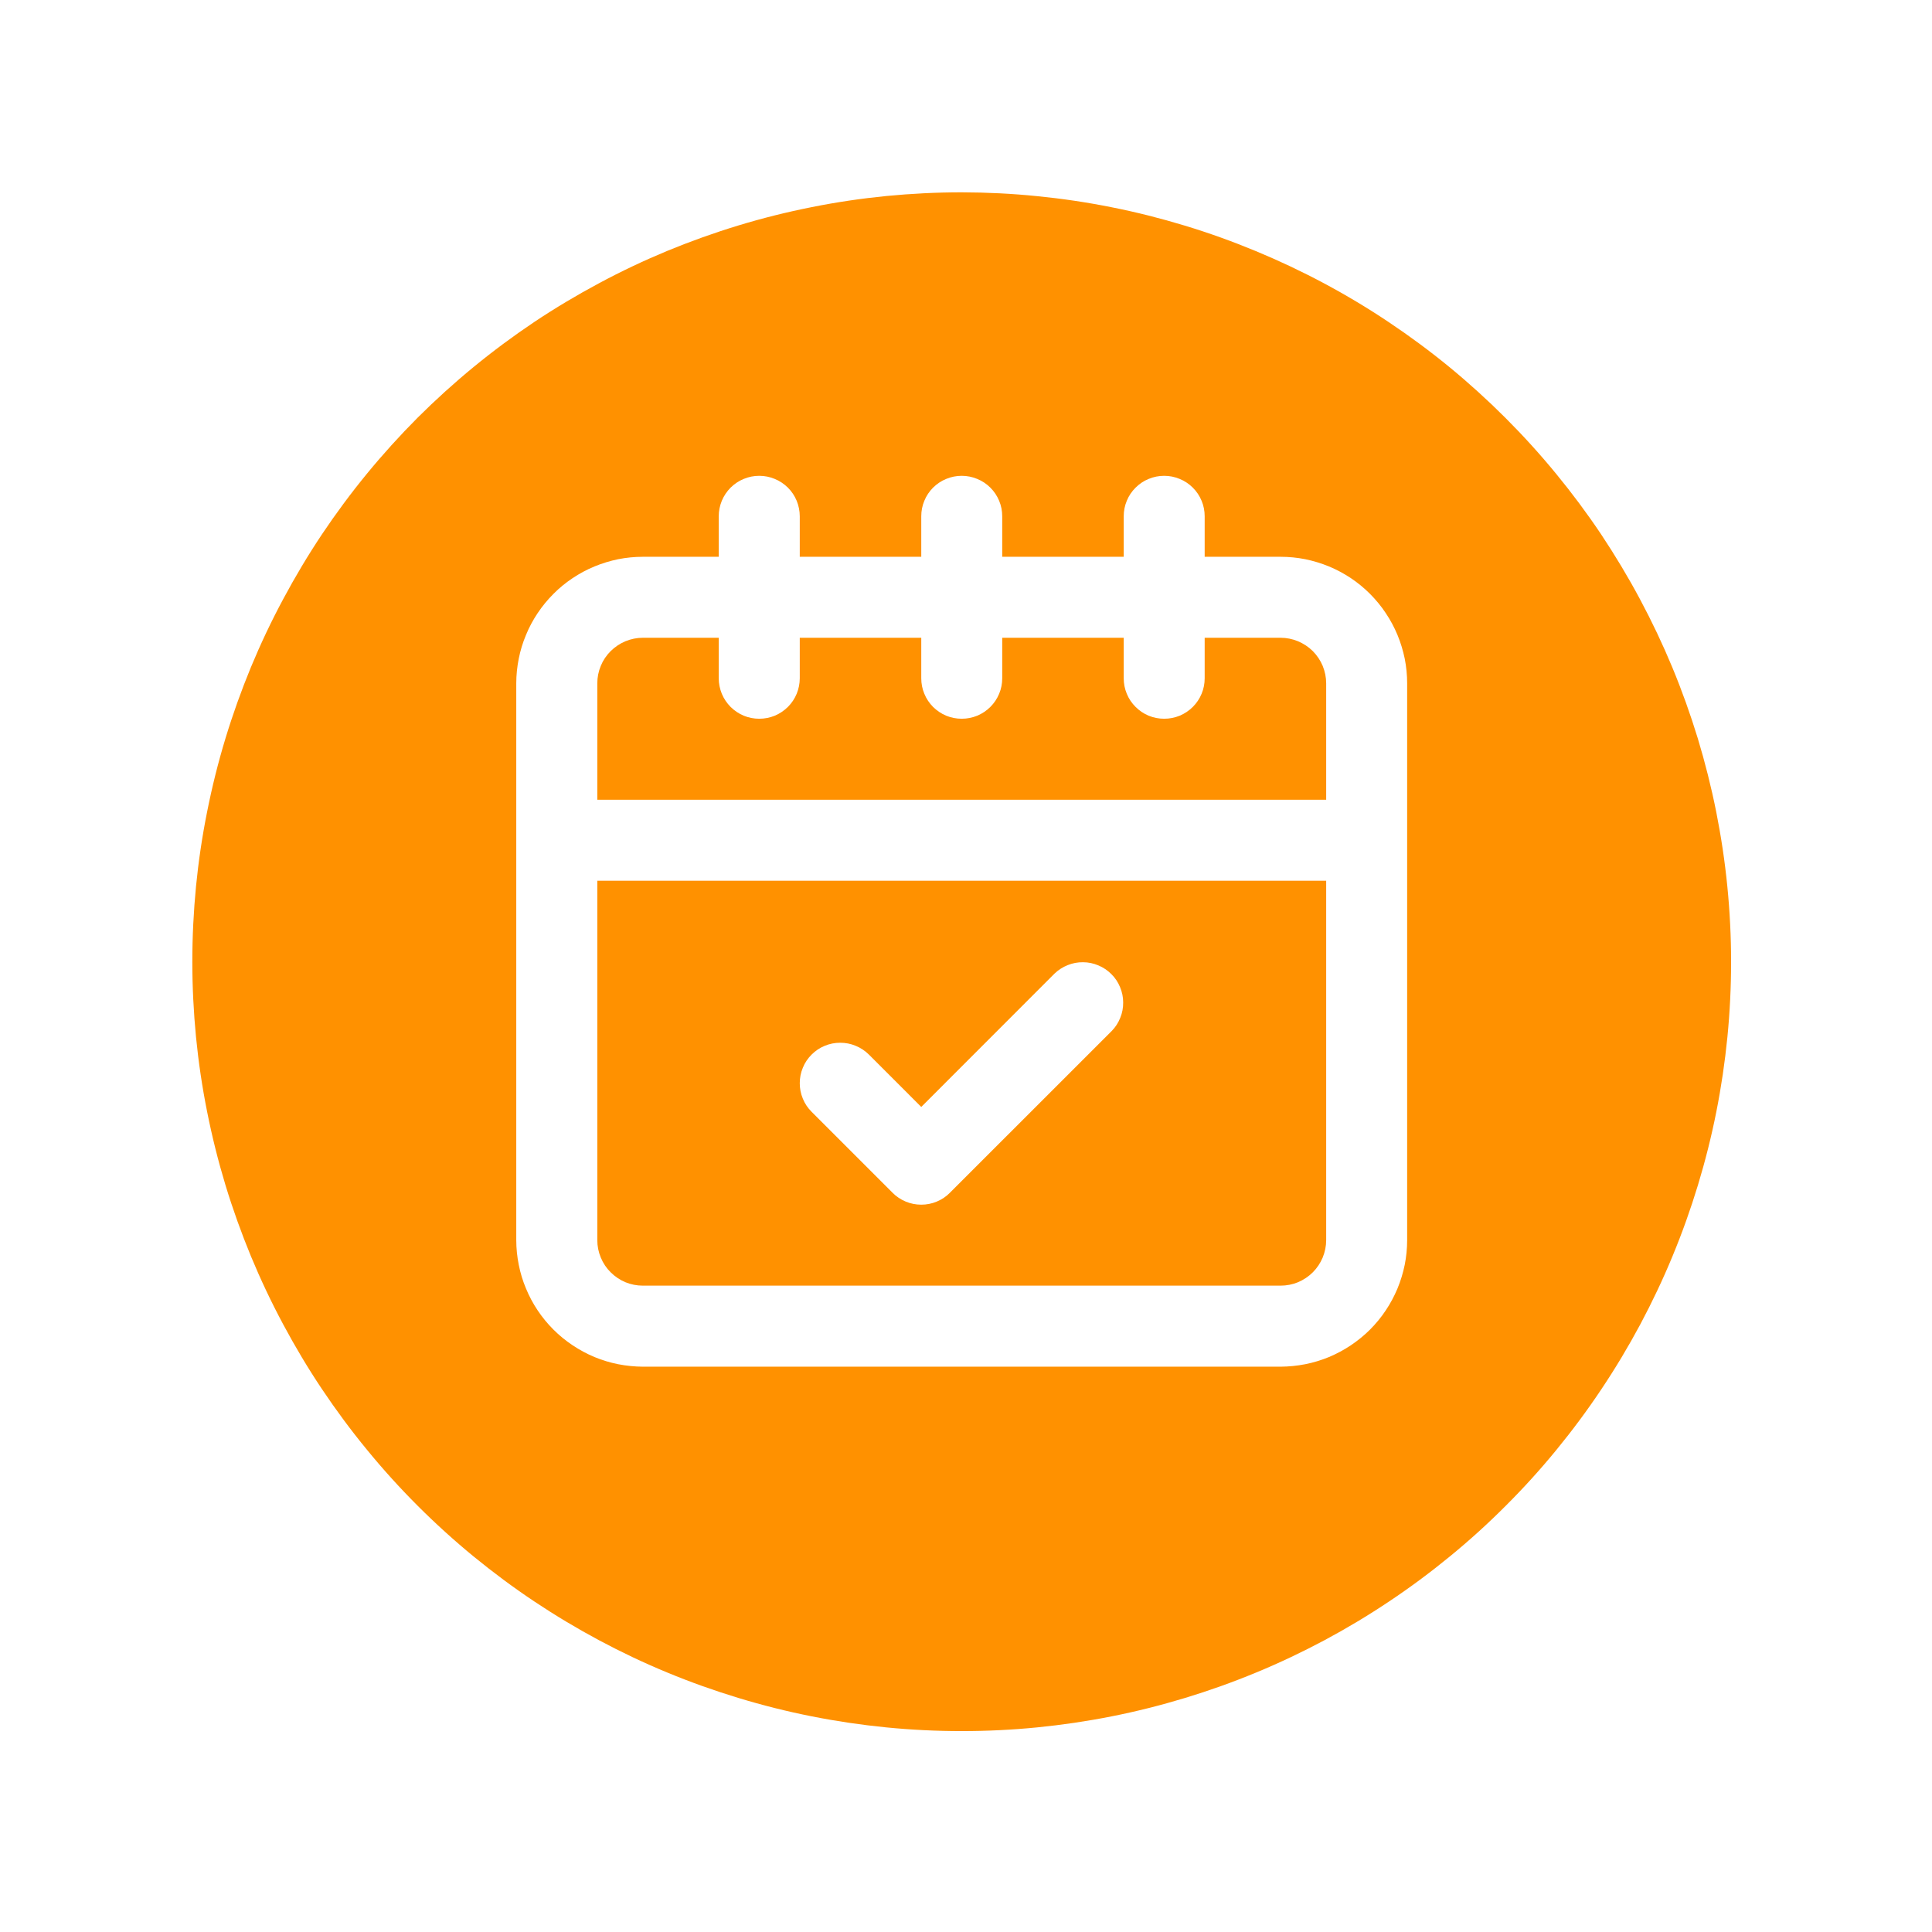
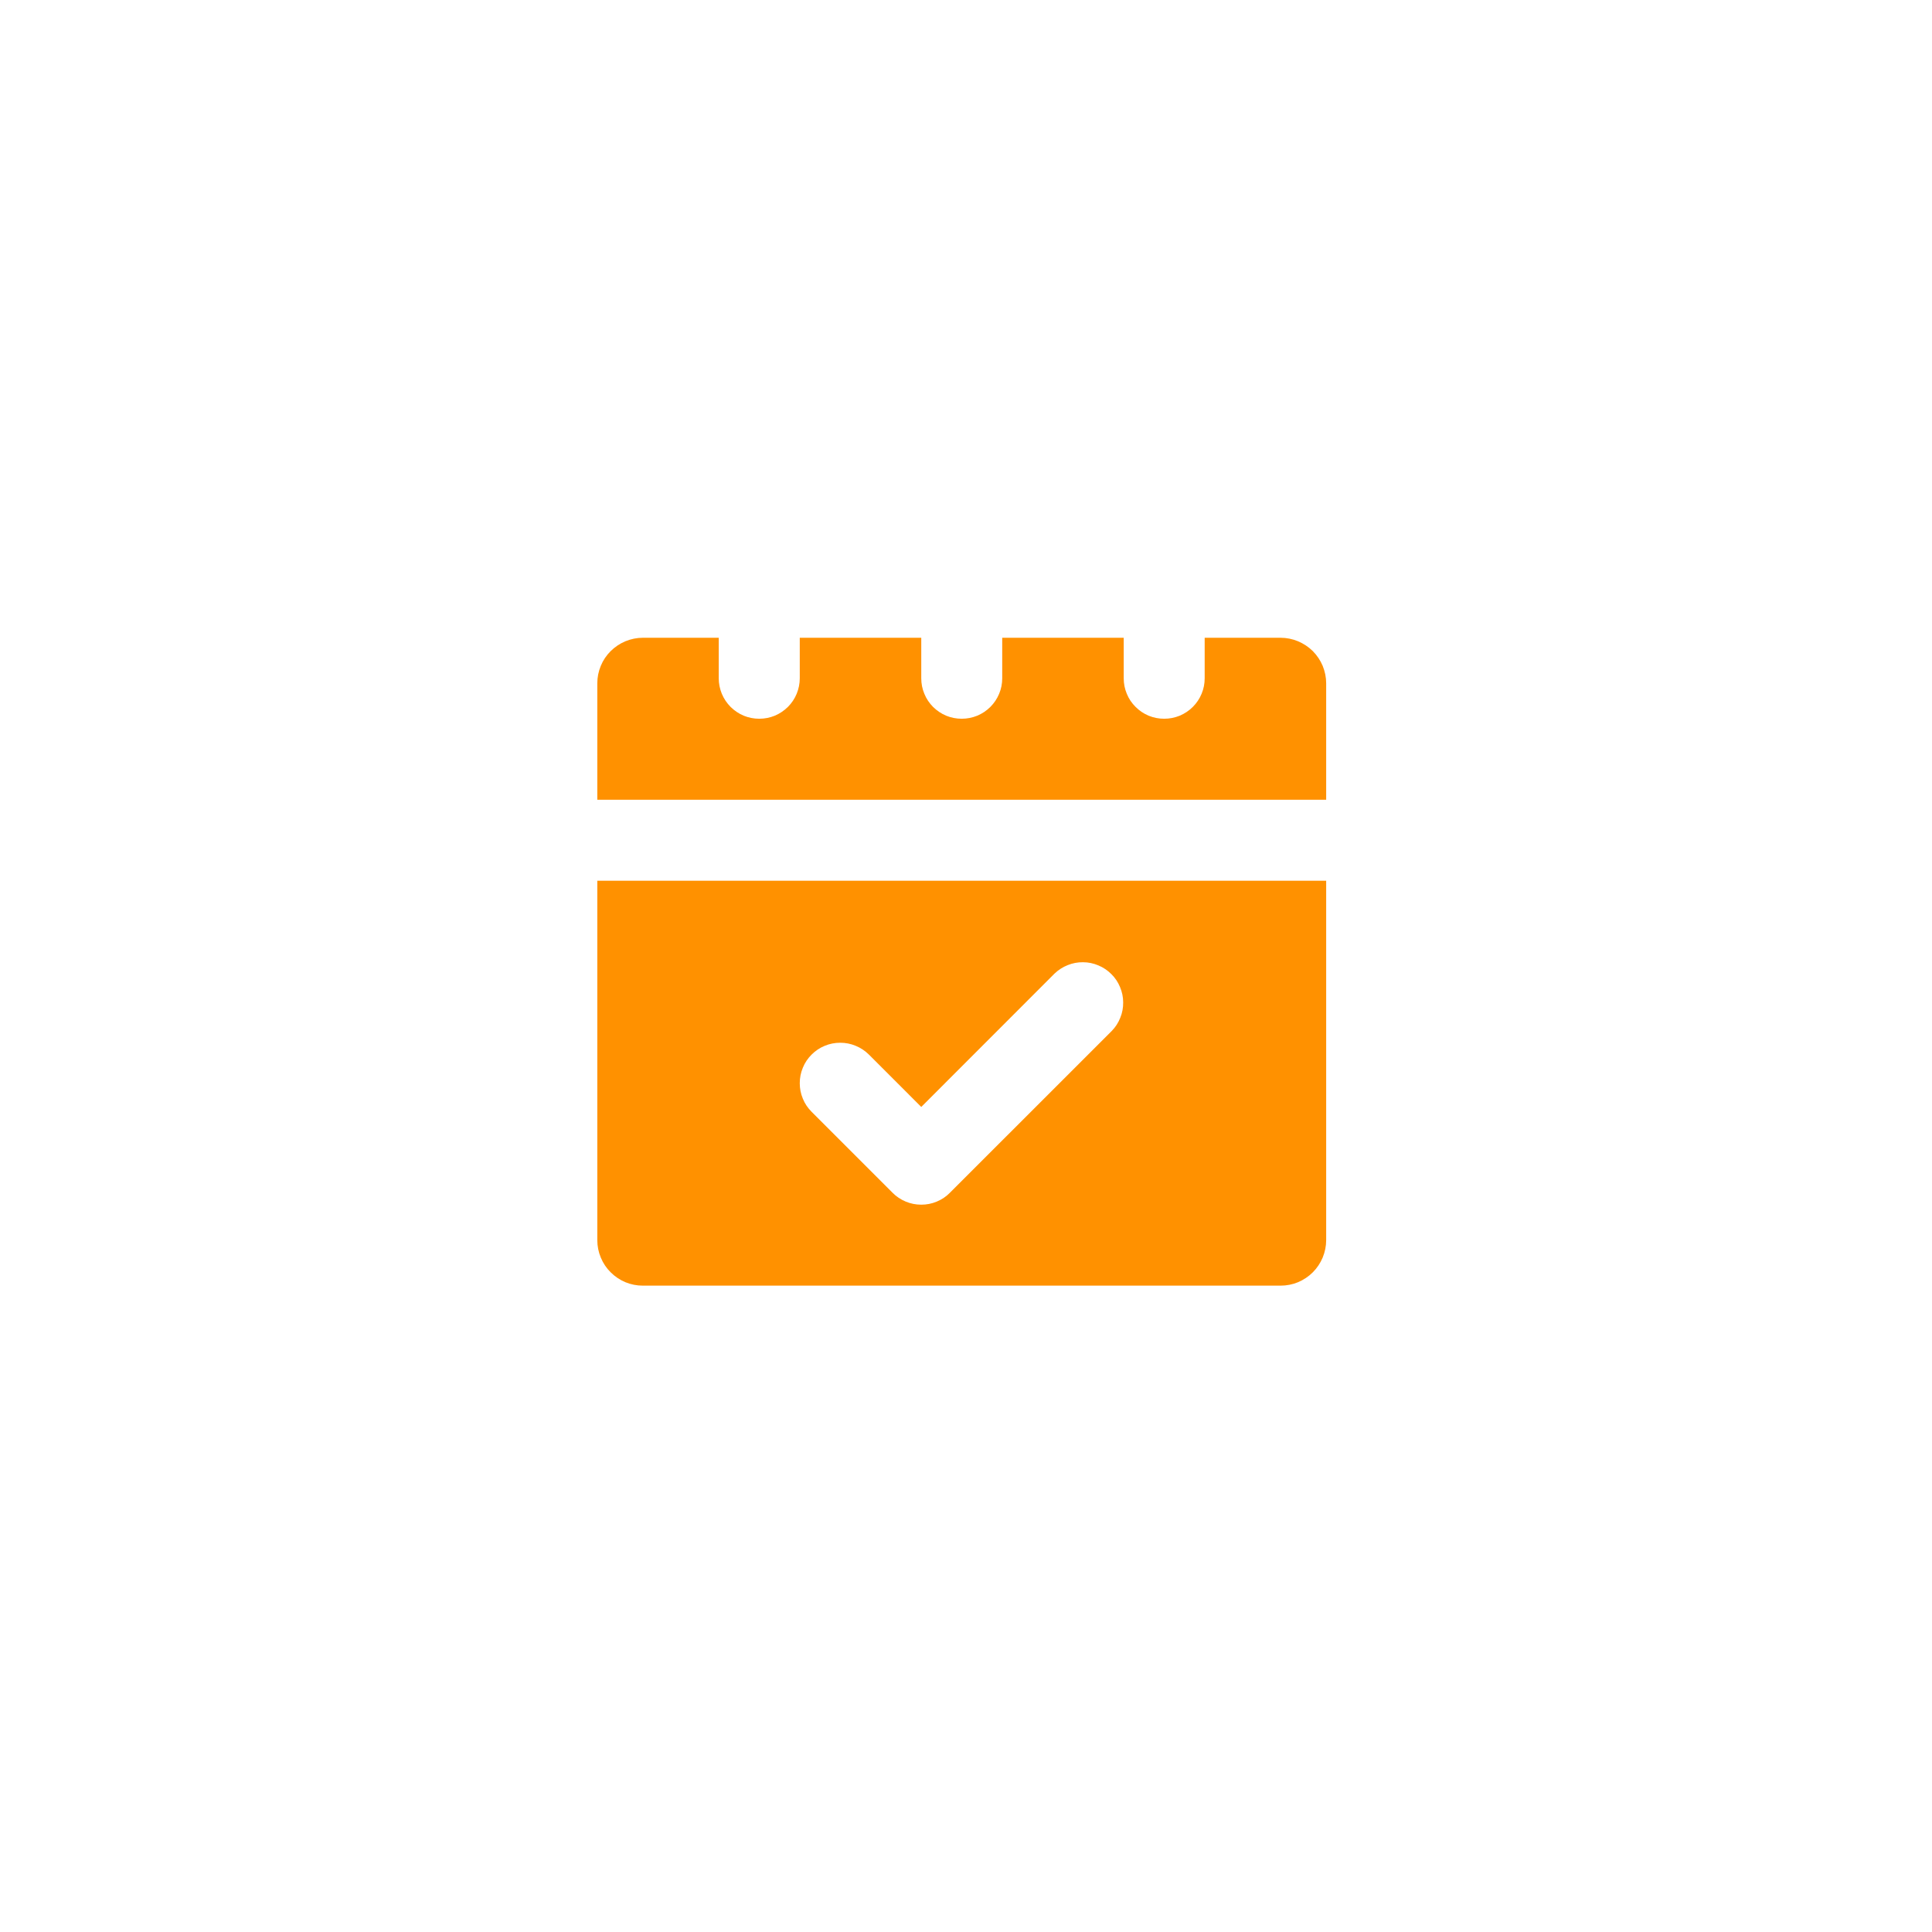
<svg xmlns="http://www.w3.org/2000/svg" width="150" zoomAndPan="magnify" viewBox="0 0 112.5 112.5" height="150" preserveAspectRatio="xMidYMid meet" version="1.0">
  <defs>
    <g />
    <clipPath id="a18fcf52c1">
-       <path d="M 11.199 11.199 L 100.801 11.199 L 100.801 100.801 L 11.199 100.801 Z M 11.199 11.199 " clip-rule="nonzero" />
-     </clipPath>
+       </clipPath>
  </defs>
  <path fill="#ff9100" d="M 74.566 37.137 L 70.148 37.137 L 70.148 39.496 C 70.148 39.809 70.09 40.109 69.969 40.398 C 69.848 40.688 69.68 40.941 69.457 41.164 C 69.238 41.383 68.98 41.555 68.691 41.676 C 68.402 41.793 68.102 41.852 67.789 41.852 C 67.477 41.852 67.176 41.793 66.887 41.676 C 66.598 41.555 66.344 41.383 66.125 41.164 C 65.902 40.941 65.73 40.688 65.613 40.398 C 65.492 40.109 65.434 39.809 65.434 39.496 L 65.434 37.137 L 58.359 37.137 L 58.359 39.496 C 58.359 39.809 58.301 40.109 58.18 40.398 C 58.059 40.688 57.891 40.941 57.668 41.164 C 57.449 41.383 57.191 41.555 56.902 41.676 C 56.613 41.793 56.312 41.852 56 41.852 C 55.688 41.852 55.387 41.793 55.098 41.676 C 54.809 41.555 54.555 41.383 54.332 41.164 C 54.113 40.941 53.941 40.688 53.824 40.398 C 53.703 40.109 53.645 39.809 53.645 39.496 L 53.645 37.137 L 46.57 37.137 L 46.57 39.496 C 46.57 39.809 46.508 40.109 46.391 40.398 C 46.27 40.688 46.102 40.941 45.879 41.164 C 45.656 41.383 45.402 41.555 45.113 41.676 C 44.824 41.793 44.523 41.852 44.211 41.852 C 43.898 41.852 43.598 41.793 43.309 41.676 C 43.02 41.555 42.766 41.383 42.543 41.164 C 42.324 40.941 42.152 40.688 42.031 40.398 C 41.914 40.109 41.852 39.809 41.852 39.496 L 41.852 37.137 L 37.434 37.137 C 37.082 37.137 36.746 37.207 36.418 37.34 C 36.094 37.477 35.809 37.668 35.559 37.914 C 35.309 38.164 35.117 38.449 34.984 38.773 C 34.848 39.102 34.781 39.438 34.781 39.789 L 34.781 46.57 L 77.223 46.57 L 77.223 39.789 C 77.223 39.438 77.152 39.102 77.02 38.773 C 76.883 38.449 76.691 38.164 76.445 37.914 C 76.195 37.668 75.906 37.477 75.582 37.34 C 75.258 37.207 74.918 37.137 74.566 37.137 Z M 74.566 37.137 " fill-opacity="1" fill-rule="nonzero" />
  <path fill="#ff9100" d="M 34.781 72.211 C 34.781 72.562 34.848 72.902 34.984 73.227 C 35.117 73.551 35.309 73.84 35.559 74.086 C 35.809 74.336 36.094 74.527 36.418 74.664 C 36.746 74.797 37.082 74.863 37.434 74.863 L 74.566 74.863 C 74.918 74.863 75.258 74.797 75.582 74.664 C 75.906 74.527 76.195 74.336 76.445 74.086 C 76.691 73.84 76.883 73.551 77.02 73.227 C 77.152 72.902 77.223 72.562 77.223 72.211 L 77.223 51.285 L 34.781 51.285 Z M 47.262 61.406 C 47.48 61.188 47.734 61.016 48.023 60.898 C 48.312 60.777 48.613 60.719 48.926 60.719 C 49.238 60.719 49.539 60.777 49.828 60.898 C 50.117 61.016 50.375 61.188 50.594 61.406 L 53.645 64.457 L 61.406 56.691 C 61.629 56.477 61.887 56.312 62.172 56.199 C 62.461 56.082 62.758 56.027 63.066 56.031 C 63.375 56.031 63.672 56.094 63.957 56.215 C 64.242 56.332 64.496 56.504 64.715 56.723 C 64.934 56.938 65.102 57.191 65.219 57.477 C 65.34 57.762 65.402 58.059 65.402 58.367 C 65.406 58.676 65.352 58.977 65.234 59.262 C 65.121 59.551 64.957 59.805 64.742 60.027 L 55.309 69.457 C 55.09 69.68 54.836 69.848 54.547 69.969 C 54.258 70.09 53.957 70.148 53.645 70.148 C 53.332 70.148 53.031 70.09 52.742 69.969 C 52.453 69.848 52.195 69.68 51.977 69.457 L 47.262 64.742 C 47.039 64.52 46.867 64.266 46.75 63.977 C 46.629 63.688 46.57 63.387 46.57 63.074 C 46.57 62.762 46.629 62.461 46.75 62.172 C 46.867 61.883 47.039 61.629 47.262 61.406 Z M 47.262 61.406 " fill-opacity="1" fill-rule="nonzero" />
  <g clip-path="url(#a18fcf52c1)">
-     <path fill="#ff9100" d="M 56 11.199 C 54.535 11.199 53.07 11.273 51.609 11.414 C 50.148 11.559 48.699 11.773 47.262 12.062 C 45.82 12.348 44.398 12.703 42.996 13.129 C 41.594 13.555 40.211 14.051 38.855 14.609 C 37.5 15.172 36.176 15.797 34.883 16.492 C 33.59 17.184 32.332 17.934 31.109 18.75 C 29.891 19.566 28.715 20.438 27.578 21.371 C 26.445 22.301 25.359 23.285 24.32 24.32 C 23.285 25.359 22.301 26.445 21.371 27.578 C 20.438 28.715 19.566 29.891 18.75 31.109 C 17.934 32.332 17.184 33.59 16.492 34.883 C 15.797 36.176 15.172 37.5 14.609 38.855 C 14.051 40.211 13.555 41.594 13.129 42.996 C 12.703 44.398 12.348 45.82 12.062 47.262 C 11.773 48.699 11.559 50.148 11.414 51.609 C 11.273 53.07 11.199 54.535 11.199 56 C 11.199 57.469 11.273 58.934 11.414 60.391 C 11.559 61.852 11.773 63.301 12.062 64.742 C 12.348 66.18 12.703 67.602 13.129 69.008 C 13.555 70.41 14.051 71.789 14.609 73.145 C 15.172 74.5 15.797 75.824 16.492 77.121 C 17.184 78.414 17.934 79.672 18.75 80.891 C 19.566 82.109 20.438 83.289 21.371 84.422 C 22.301 85.559 23.285 86.645 24.32 87.68 C 25.359 88.719 26.445 89.703 27.578 90.633 C 28.715 91.562 29.891 92.438 31.109 93.25 C 32.332 94.066 33.59 94.82 34.883 95.512 C 36.176 96.203 37.5 96.832 38.855 97.391 C 40.211 97.953 41.594 98.445 42.996 98.871 C 44.398 99.297 45.82 99.656 47.262 99.941 C 48.699 100.227 50.148 100.441 51.609 100.586 C 53.07 100.73 54.535 100.801 56 100.801 C 57.469 100.801 58.934 100.73 60.391 100.586 C 61.852 100.441 63.301 100.227 64.742 99.941 C 66.18 99.656 67.602 99.297 69.008 98.871 C 70.41 98.445 71.789 97.953 73.145 97.391 C 74.5 96.832 75.824 96.203 77.121 95.512 C 78.414 94.82 79.672 94.066 80.891 93.25 C 82.109 92.438 83.289 91.562 84.422 90.633 C 85.559 89.703 86.645 88.719 87.68 87.68 C 88.719 86.645 89.703 85.559 90.633 84.422 C 91.562 83.289 92.438 82.109 93.25 80.891 C 94.066 79.672 94.82 78.414 95.512 77.121 C 96.203 75.824 96.832 74.5 97.391 73.145 C 97.953 71.789 98.445 70.41 98.871 69.008 C 99.297 67.602 99.656 66.18 99.941 64.742 C 100.227 63.301 100.441 61.852 100.586 60.391 C 100.73 58.934 100.801 57.469 100.801 56 C 100.801 54.535 100.727 53.07 100.582 51.613 C 100.438 50.152 100.219 48.703 99.934 47.266 C 99.645 45.824 99.289 44.406 98.863 43 C 98.434 41.598 97.941 40.219 97.379 38.863 C 96.816 37.508 96.188 36.184 95.496 34.891 C 94.805 33.598 94.051 32.344 93.238 31.121 C 92.422 29.902 91.547 28.727 90.617 27.594 C 89.688 26.461 88.703 25.375 87.664 24.336 C 86.629 23.301 85.543 22.316 84.41 21.383 C 83.277 20.453 82.098 19.582 80.879 18.766 C 79.66 17.949 78.402 17.195 77.109 16.504 C 75.816 15.812 74.492 15.188 73.137 14.625 C 71.781 14.062 70.402 13.566 69 13.141 C 67.598 12.715 66.176 12.355 64.738 12.07 C 63.301 11.781 61.852 11.566 60.391 11.422 C 58.93 11.273 57.469 11.203 56 11.199 Z M 81.938 72.211 C 81.938 72.695 81.891 73.176 81.797 73.648 C 81.699 74.125 81.559 74.586 81.375 75.031 C 81.188 75.477 80.961 75.902 80.691 76.305 C 80.426 76.707 80.117 77.078 79.777 77.422 C 79.434 77.762 79.062 78.066 78.66 78.336 C 78.258 78.605 77.832 78.832 77.387 79.02 C 76.941 79.203 76.48 79.344 76.004 79.438 C 75.531 79.531 75.051 79.578 74.566 79.582 L 37.434 79.582 C 36.949 79.578 36.473 79.531 35.996 79.438 C 35.523 79.344 35.062 79.203 34.617 79.02 C 34.168 78.832 33.746 78.605 33.344 78.336 C 32.941 78.066 32.566 77.762 32.227 77.422 C 31.883 77.078 31.578 76.707 31.309 76.305 C 31.039 75.902 30.812 75.477 30.629 75.031 C 30.441 74.586 30.301 74.125 30.207 73.648 C 30.113 73.176 30.062 72.695 30.062 72.211 L 30.062 39.789 C 30.062 39.305 30.113 38.828 30.207 38.352 C 30.301 37.879 30.441 37.418 30.629 36.973 C 30.812 36.523 31.039 36.102 31.309 35.699 C 31.578 35.297 31.883 34.926 32.227 34.582 C 32.566 34.238 32.941 33.934 33.344 33.664 C 33.746 33.398 34.168 33.168 34.617 32.984 C 35.062 32.801 35.523 32.66 35.996 32.562 C 36.473 32.469 36.949 32.422 37.434 32.422 L 41.852 32.422 L 41.852 30.062 C 41.852 29.75 41.914 29.449 42.031 29.16 C 42.152 28.871 42.324 28.617 42.543 28.395 C 42.766 28.176 43.02 28.004 43.309 27.887 C 43.598 27.766 43.898 27.707 44.211 27.707 C 44.523 27.707 44.824 27.766 45.113 27.887 C 45.402 28.004 45.656 28.176 45.879 28.395 C 46.102 28.617 46.27 28.871 46.391 29.16 C 46.508 29.449 46.57 29.75 46.57 30.062 L 46.57 32.422 L 53.645 32.422 L 53.645 30.062 C 53.645 29.75 53.703 29.449 53.824 29.16 C 53.941 28.871 54.113 28.617 54.332 28.395 C 54.555 28.176 54.809 28.004 55.098 27.887 C 55.387 27.766 55.688 27.707 56 27.707 C 56.312 27.707 56.613 27.766 56.902 27.887 C 57.191 28.004 57.449 28.176 57.668 28.395 C 57.891 28.617 58.059 28.871 58.18 29.16 C 58.301 29.449 58.359 29.75 58.359 30.062 L 58.359 32.422 L 65.434 32.422 L 65.434 30.062 C 65.434 29.75 65.492 29.449 65.613 29.16 C 65.73 28.871 65.902 28.617 66.125 28.395 C 66.344 28.176 66.598 28.004 66.887 27.887 C 67.176 27.766 67.477 27.707 67.789 27.707 C 68.102 27.707 68.402 27.766 68.691 27.887 C 68.98 28.004 69.238 28.176 69.457 28.395 C 69.68 28.617 69.848 28.871 69.969 29.16 C 70.09 29.449 70.148 29.75 70.148 30.062 L 70.148 32.422 L 74.566 32.422 C 75.051 32.422 75.531 32.469 76.004 32.562 C 76.48 32.66 76.941 32.801 77.387 32.984 C 77.832 33.168 78.258 33.398 78.66 33.664 C 79.062 33.934 79.434 34.238 79.777 34.582 C 80.117 34.926 80.426 35.297 80.691 35.699 C 80.961 36.102 81.188 36.523 81.375 36.973 C 81.559 37.418 81.699 37.879 81.797 38.352 C 81.891 38.828 81.938 39.305 81.938 39.789 Z M 81.938 72.211 " fill-opacity="1" fill-rule="nonzero" />
-   </g>
+     </g>
  <g fill="#ff9100" fill-opacity="1">
    <g transform="translate(89.191, 67.989)">
      <g>
-         <path d="M 0.828 0.031 C 0.723 0.031 0.629 0.008 0.547 -0.031 C 0.473 -0.07 0.414 -0.129 0.375 -0.203 C 0.332 -0.285 0.312 -0.367 0.312 -0.453 C 0.312 -0.547 0.332 -0.629 0.375 -0.703 C 0.414 -0.785 0.473 -0.848 0.547 -0.891 C 0.629 -0.93 0.723 -0.953 0.828 -0.953 C 0.93 -0.953 1.02 -0.93 1.094 -0.891 C 1.176 -0.848 1.238 -0.789 1.281 -0.719 C 1.32 -0.645 1.344 -0.562 1.344 -0.469 C 1.344 -0.32 1.297 -0.203 1.203 -0.109 C 1.109 -0.016 0.984 0.031 0.828 0.031 Z M 0.828 0.031 " />
-       </g>
+         </g>
    </g>
  </g>
</svg>